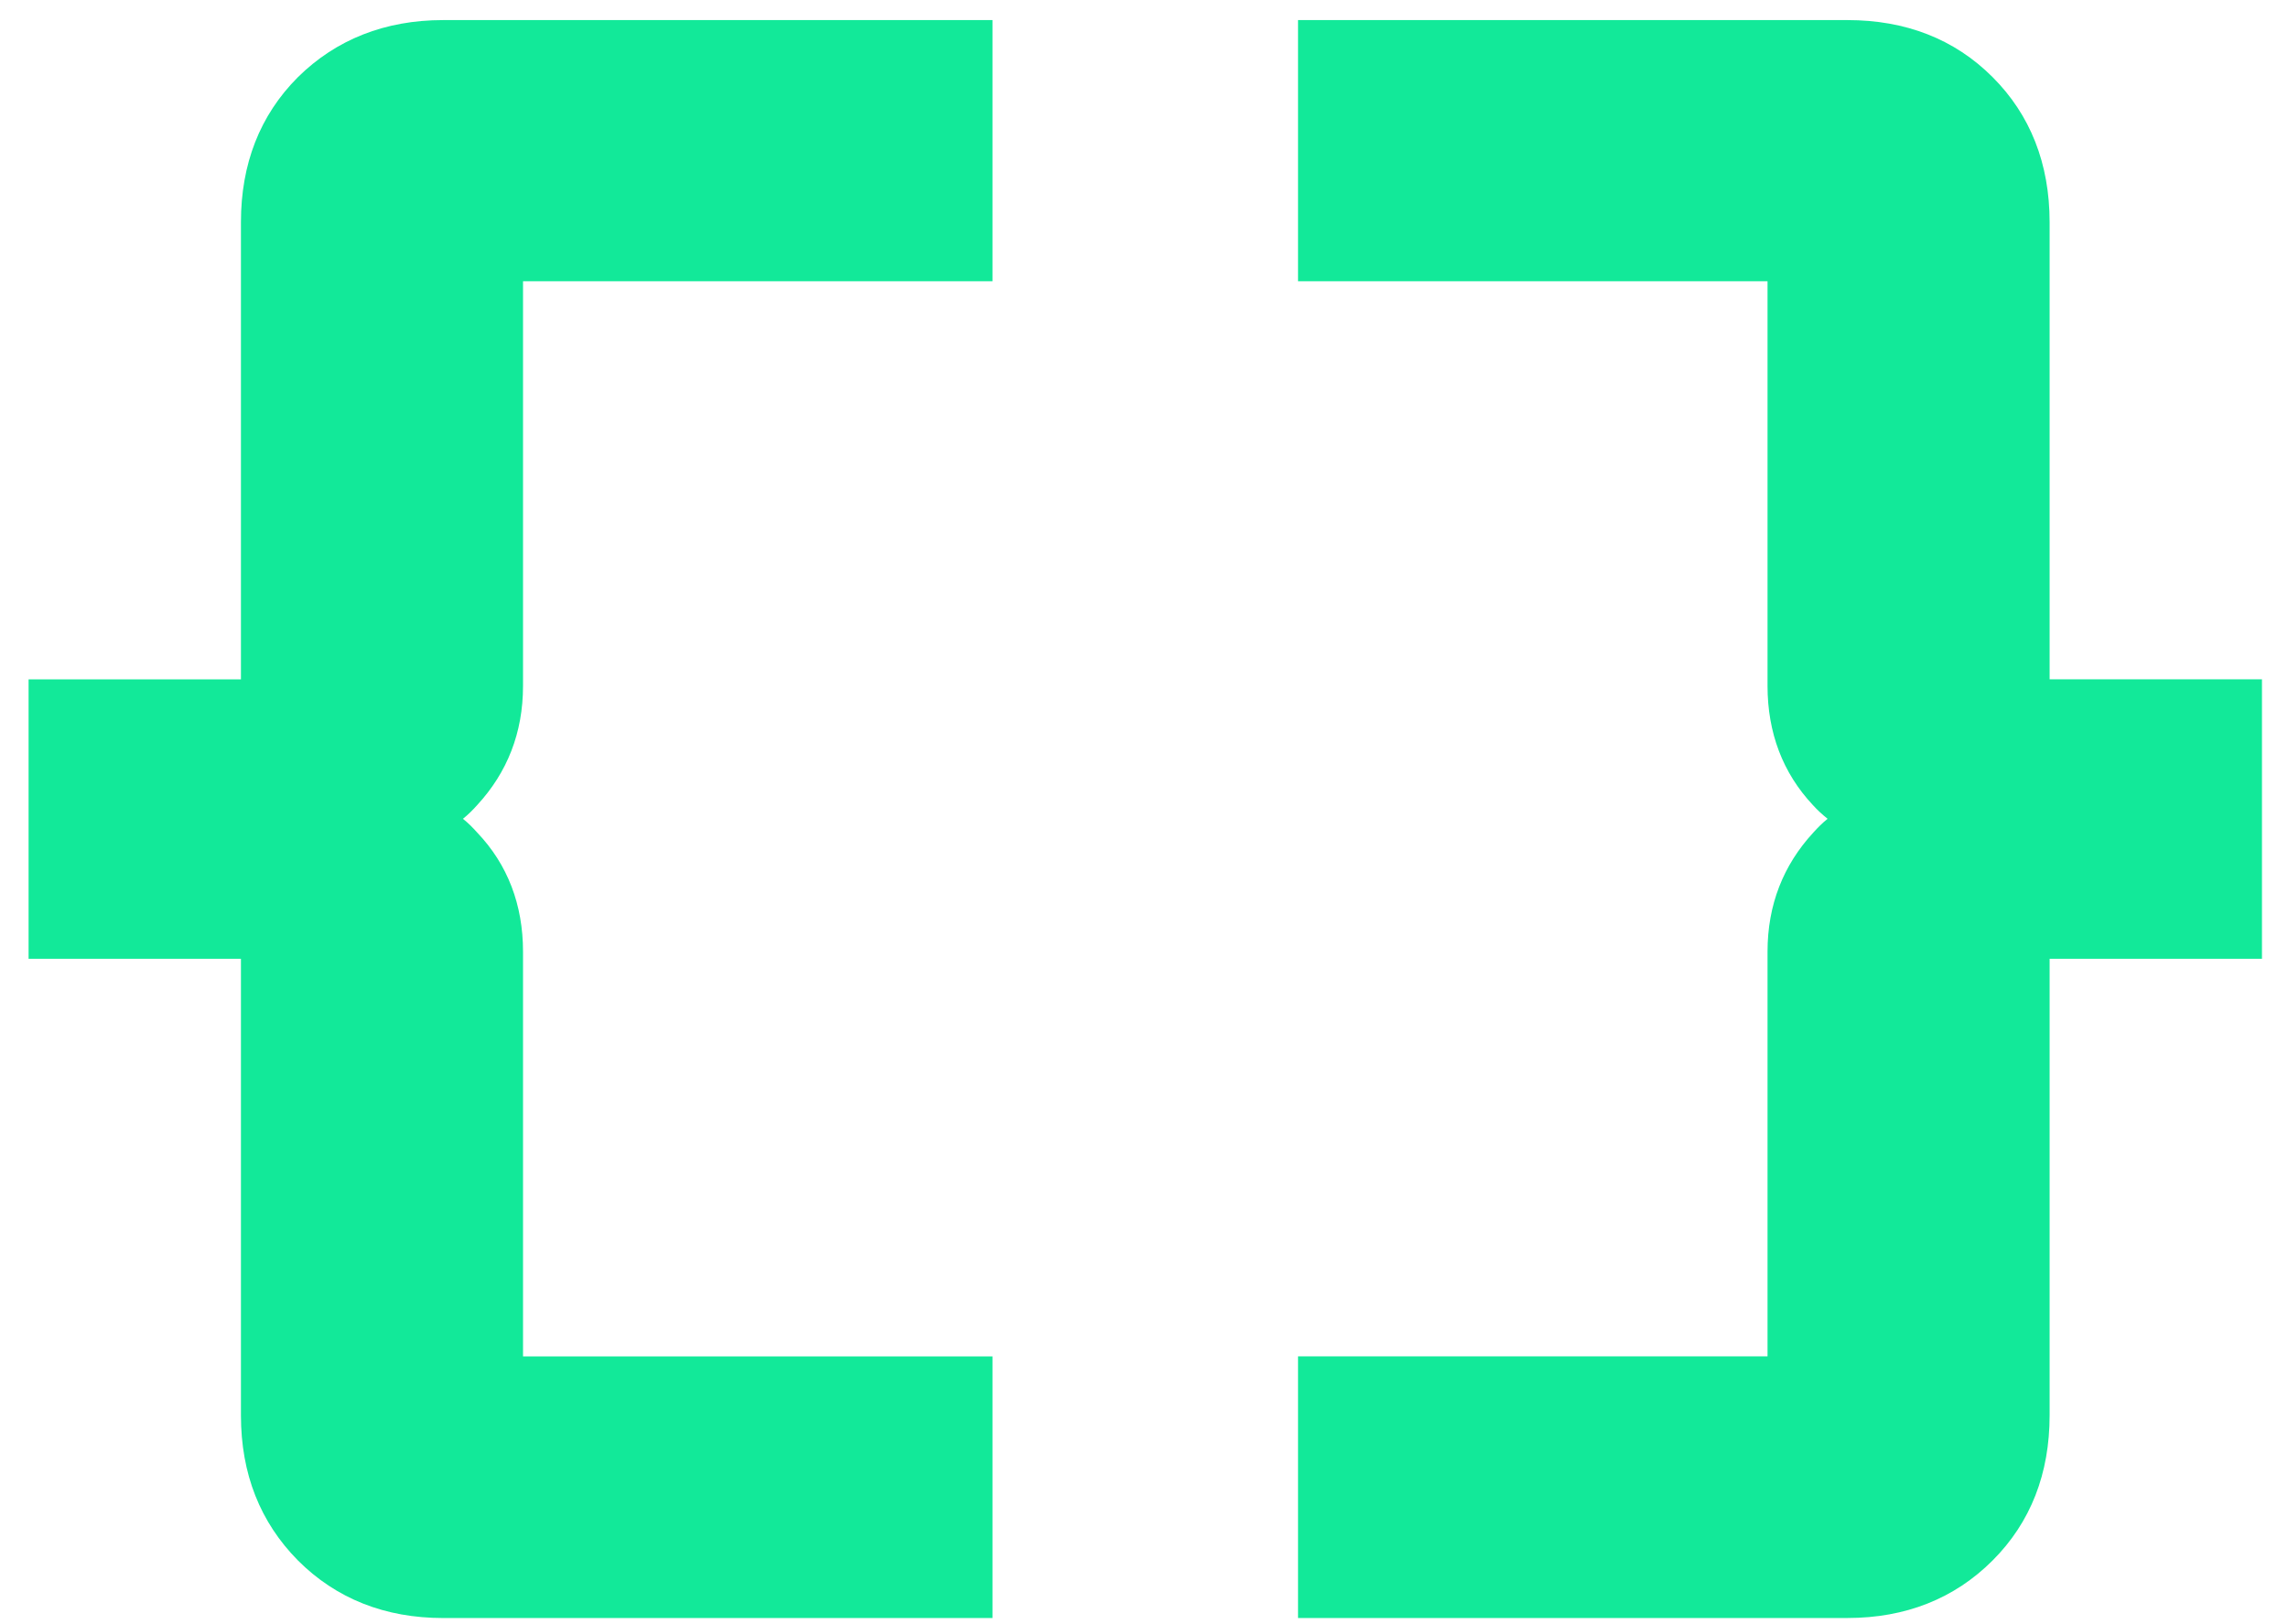
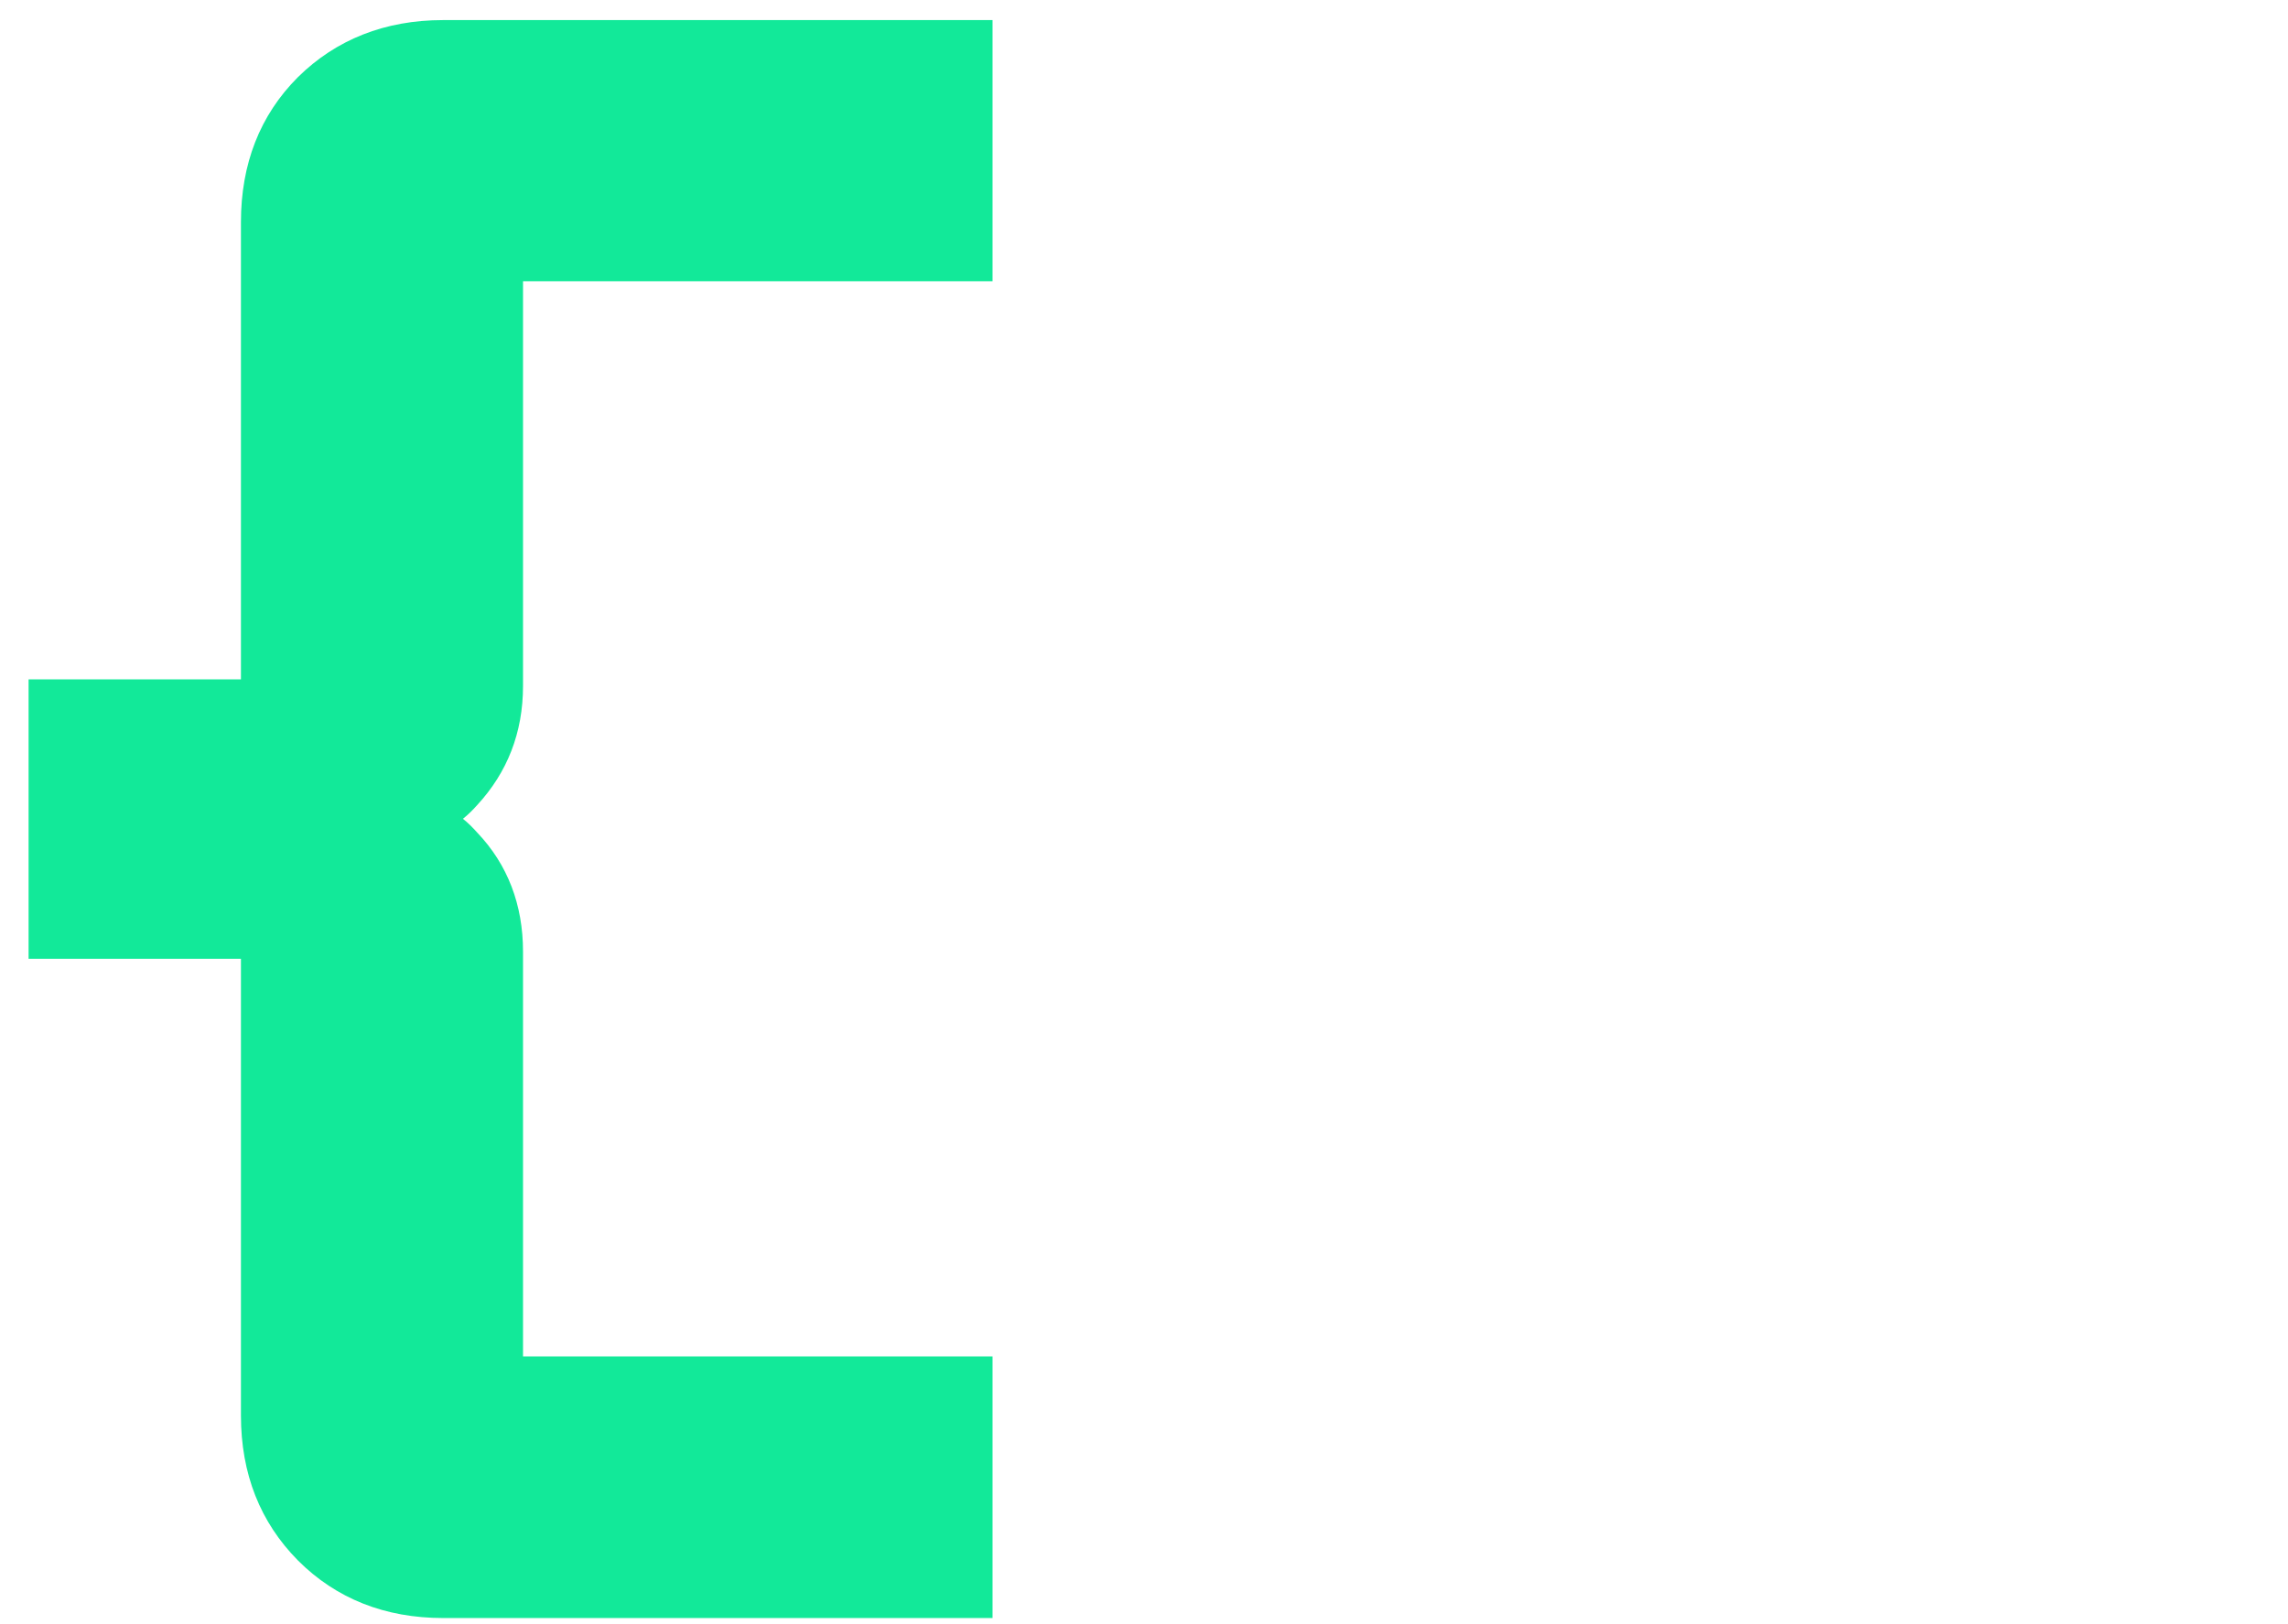
<svg xmlns="http://www.w3.org/2000/svg" width="69" height="49" viewBox="0 0 69 49" fill="none">
  <path d="M15.773 20.692V8.484H29.932V0.606H13.362C11.612 0.606 10.137 1.19 8.986 2.326C7.834 3.478 7.266 4.952 7.266 6.703V20.493H0.862V28.923H7.266V42.698C7.266 44.464 7.849 45.923 8.986 47.074C10.137 48.226 11.612 48.81 13.362 48.81H29.932V40.917H15.773V28.708C15.773 27.296 15.312 26.082 14.391 25.115C14.253 24.961 14.115 24.823 13.961 24.7C14.115 24.578 14.253 24.439 14.391 24.286C15.297 23.303 15.773 22.105 15.773 20.692Z" fill="#12E999" />
-   <path d="M61.811 20.492V6.702C61.811 4.936 61.228 3.462 60.091 2.326C58.94 1.174 57.465 0.606 55.715 0.606H39.145V8.484H53.304V20.692C53.304 22.105 53.765 23.318 54.671 24.285C54.809 24.439 54.962 24.577 55.116 24.7C54.962 24.823 54.824 24.961 54.686 25.114C53.78 26.097 53.304 27.295 53.304 28.708V40.916H39.145V48.809H55.715C57.465 48.809 58.94 48.226 60.091 47.074C61.243 45.922 61.811 44.448 61.811 42.697V28.923H68.215V20.492H61.811Z" fill="#12E999" />
</svg>